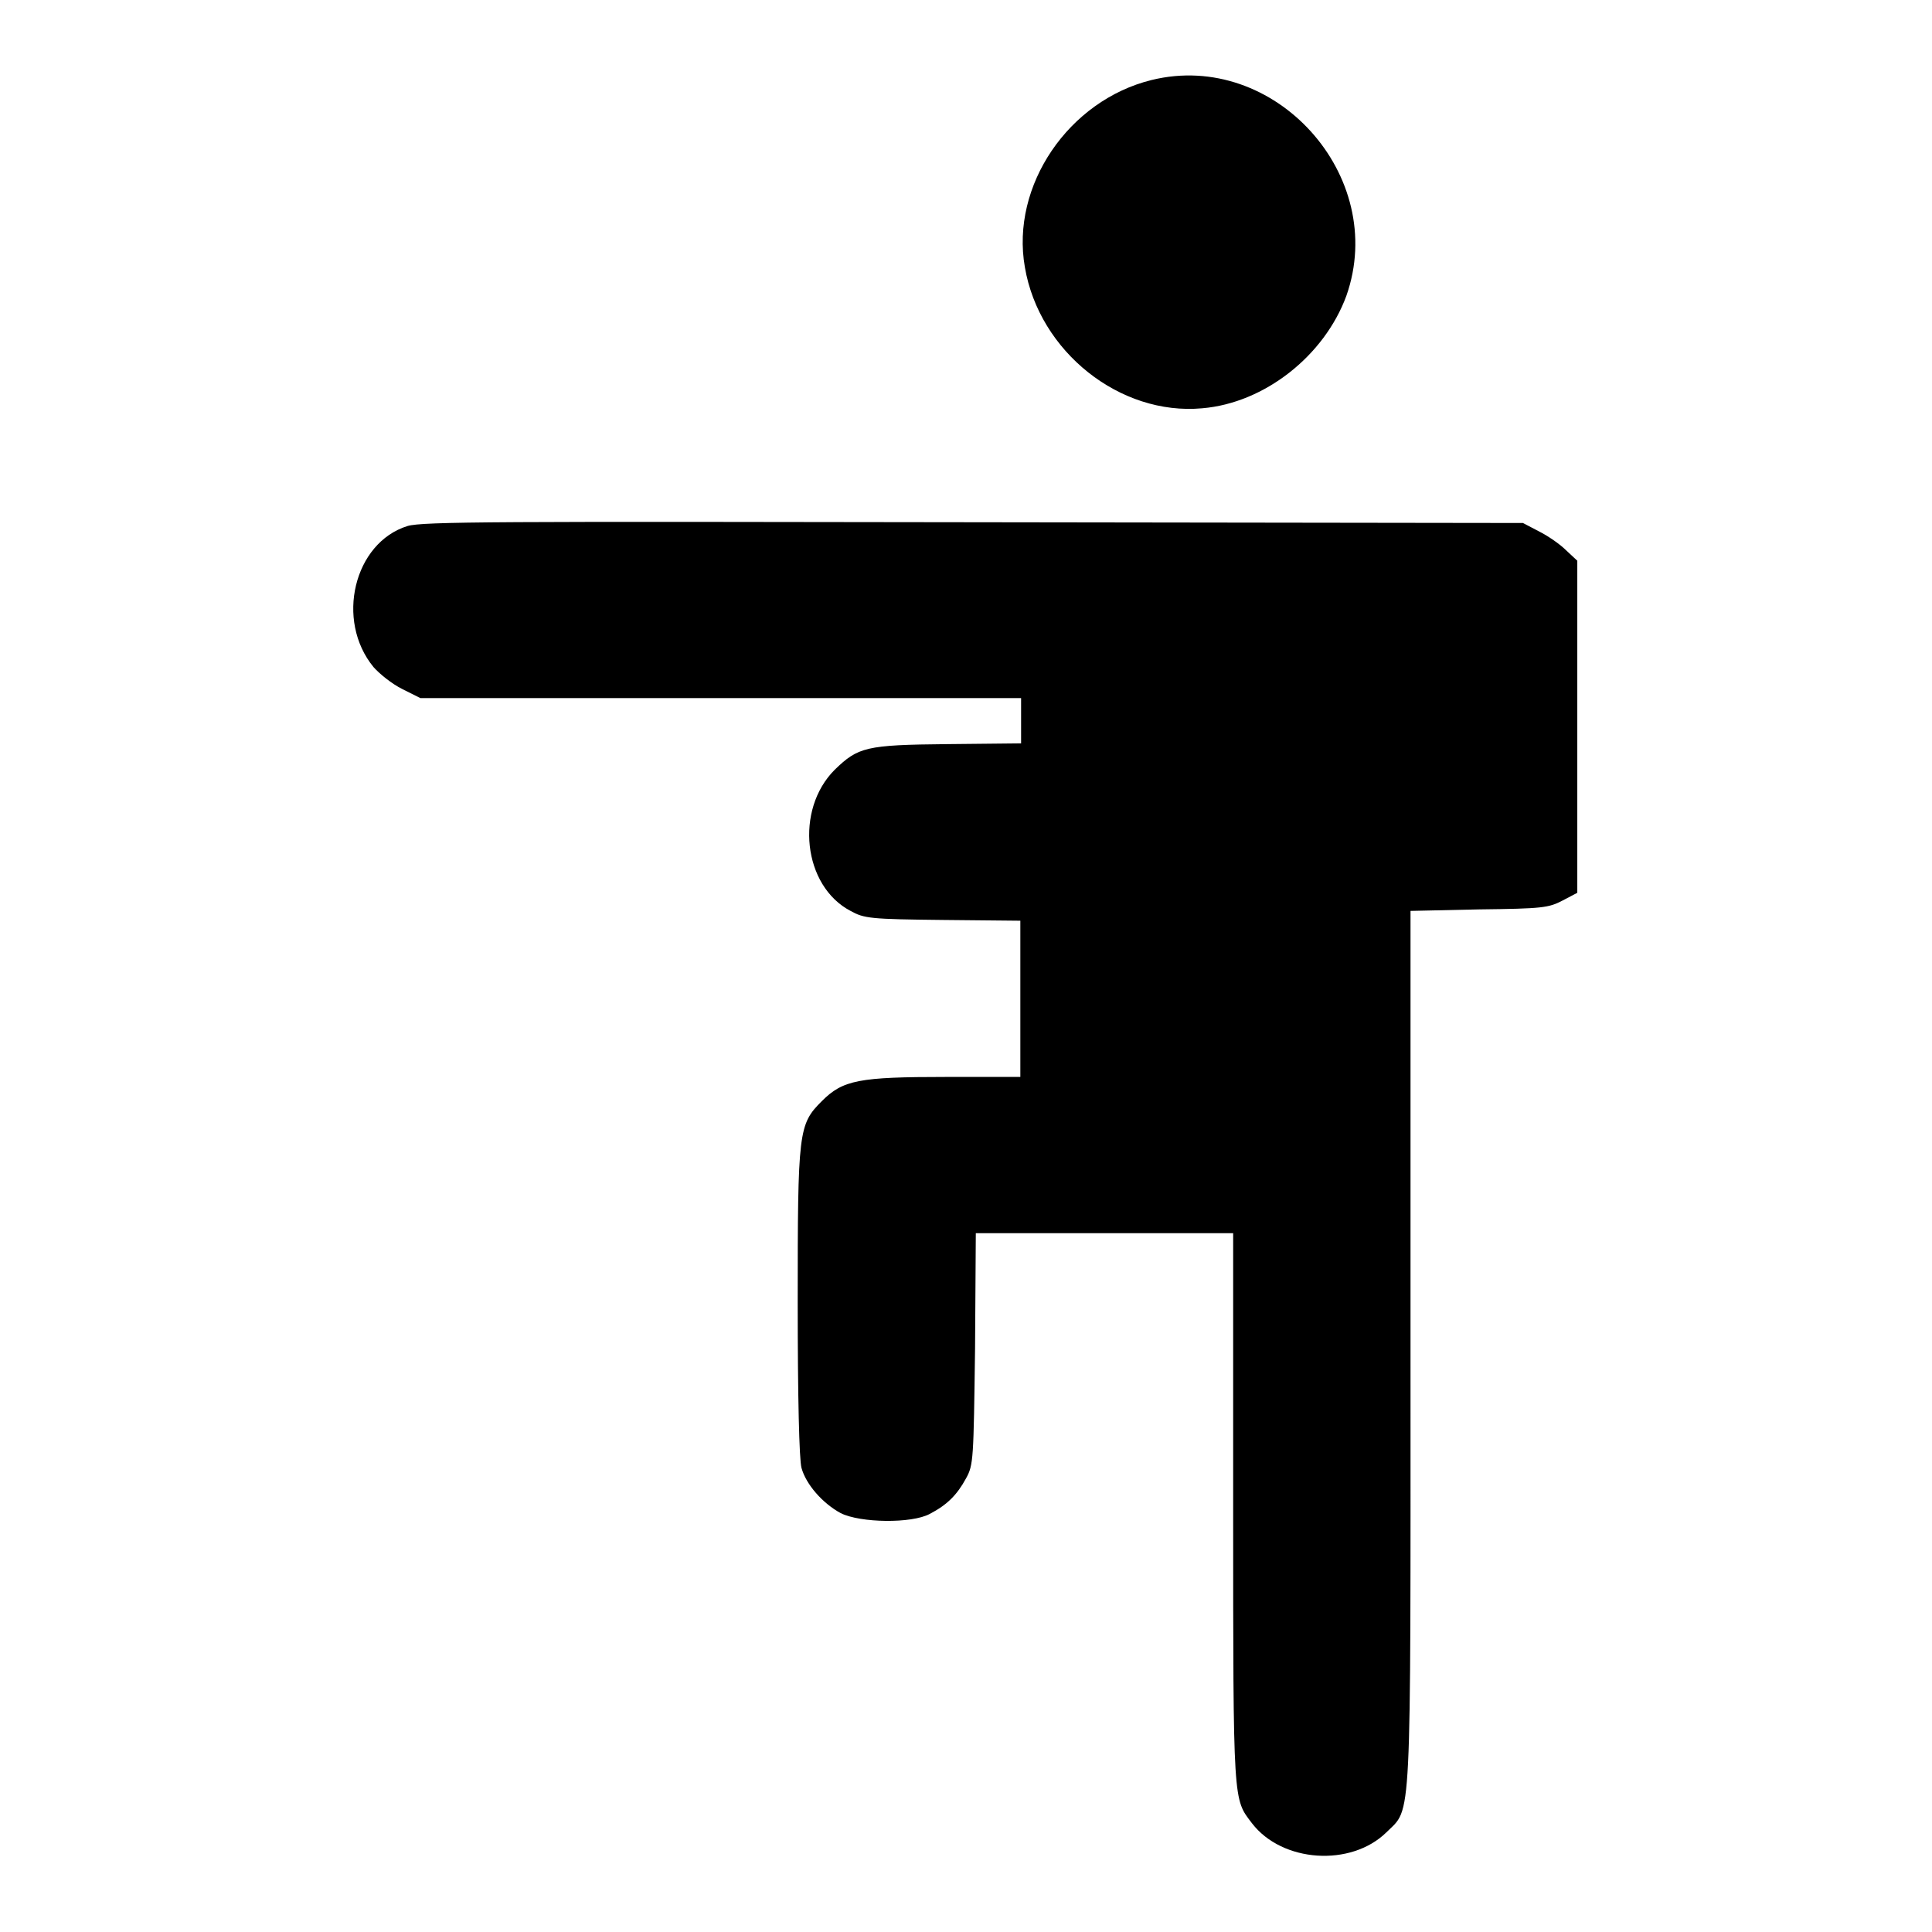
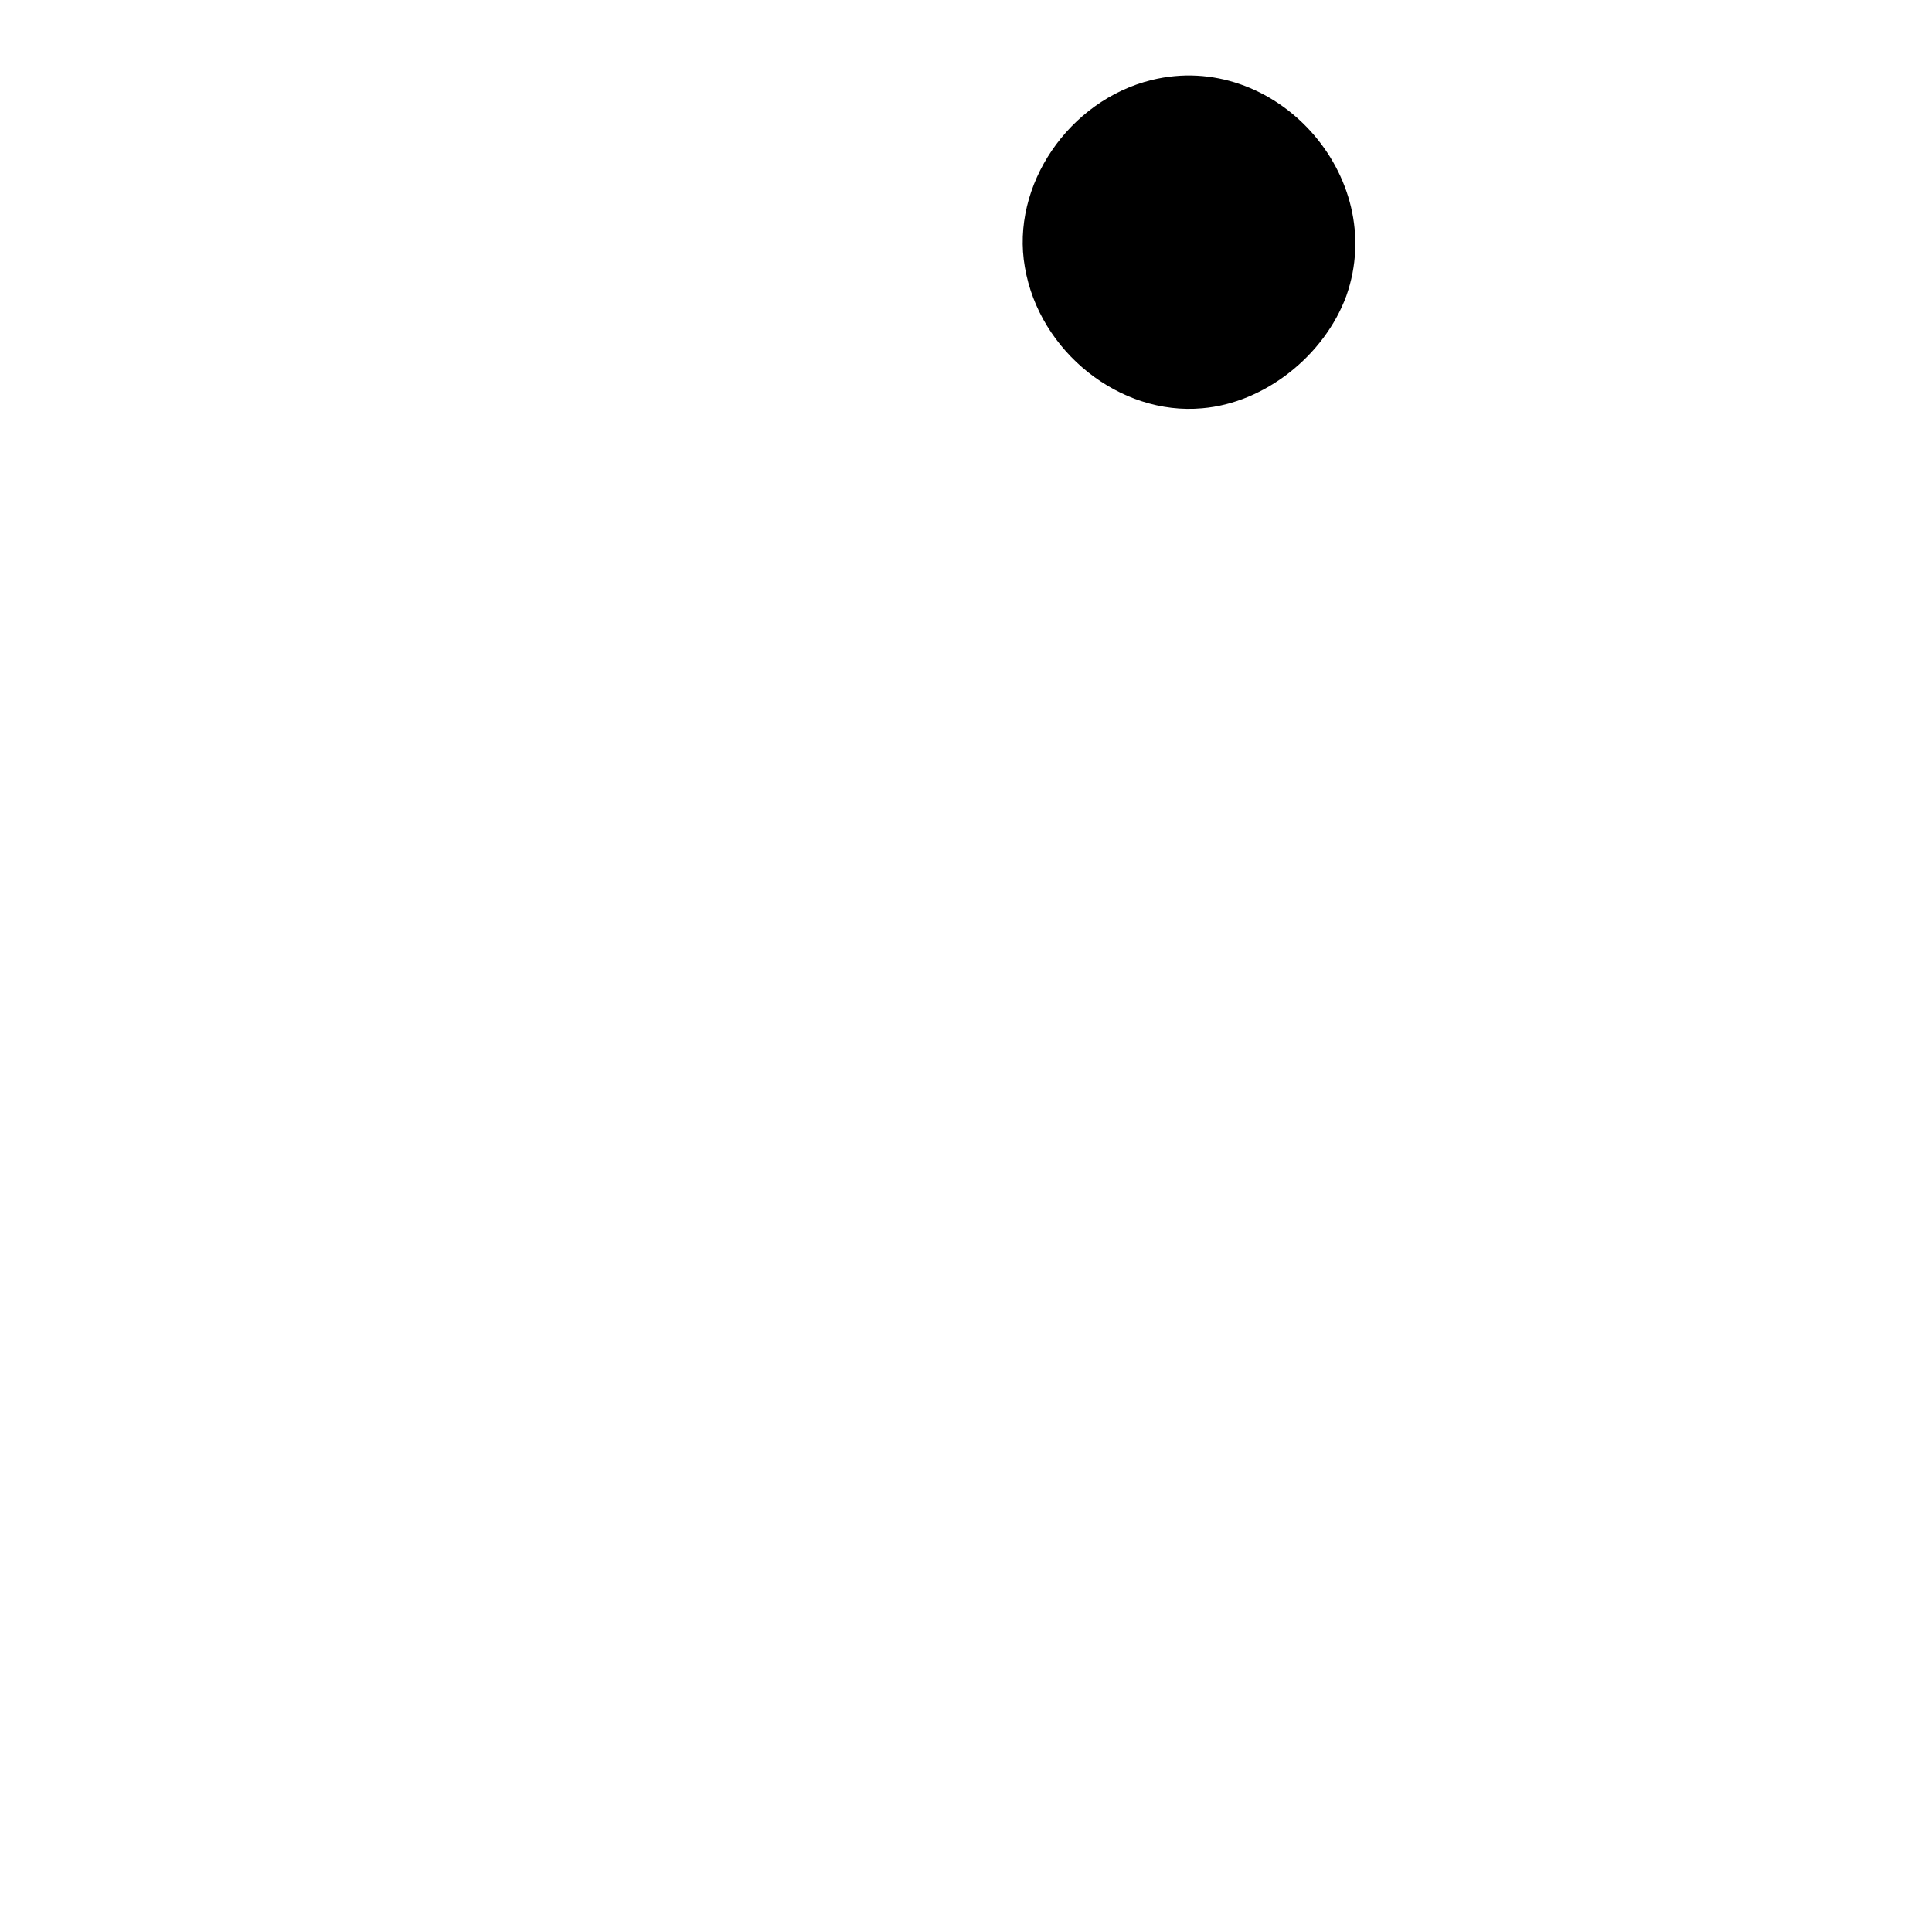
<svg xmlns="http://www.w3.org/2000/svg" version="1.1" x="0px" y="0px" viewBox="0 0 256 256" enable-background="new 0 0 256 256" xml:space="preserve">
  <g>
    <g>
      <g>
        <path fill="#000000" d="M152.6,10.6c-11,2.7-18.7,14-16.8,24.8c1.9,11.2,12.6,19.7,23.5,18.7c8.3-0.7,16.2-7,19.1-14.9C184,23.3,168.9,6.6,152.6,10.6z" />
-         <path fill="#000000" d="M54,69.7c-7.1,2.2-9.6,12.5-4.5,18.7c0.8,0.9,2.4,2.2,3.8,2.9l2.4,1.2h39.8h39.8v3v3l-9.8,0.1c-10.8,0.1-11.8,0.4-14.9,3.4c-5.3,5.3-4.2,15.4,2.1,18.7c1.8,1,2.6,1.1,12.3,1.2l10.2,0.1v10.4v10.3h-9.8c-11.6,0-13.7,0.4-16.5,3.2c-3.1,3.1-3.2,3.9-3.2,26.7c0,12.6,0.2,20.8,0.5,21.9c0.6,2.2,2.8,4.7,5.2,6c2.6,1.3,9.4,1.4,11.8,0.1c2.3-1.2,3.6-2.5,4.8-4.7c1-1.8,1-2.5,1.2-17.2l0.1-15.3h17.1h17V200c0,39.4,0,38.3,2.5,41.6c4,5.2,13.1,5.8,17.8,1.2c3.4-3.4,3.2,0.3,3.2-64.4v-57.7l9.1-0.2c8.4-0.1,9.2-0.2,11.1-1.2l1.9-1v-22v-22l-1.5-1.4c-0.8-0.8-2.4-1.9-3.6-2.5l-2.1-1.1l-72.9-0.1C66,69.1,56,69.1,54,69.7z" />
      </g>
    </g>
  </g>
</svg>